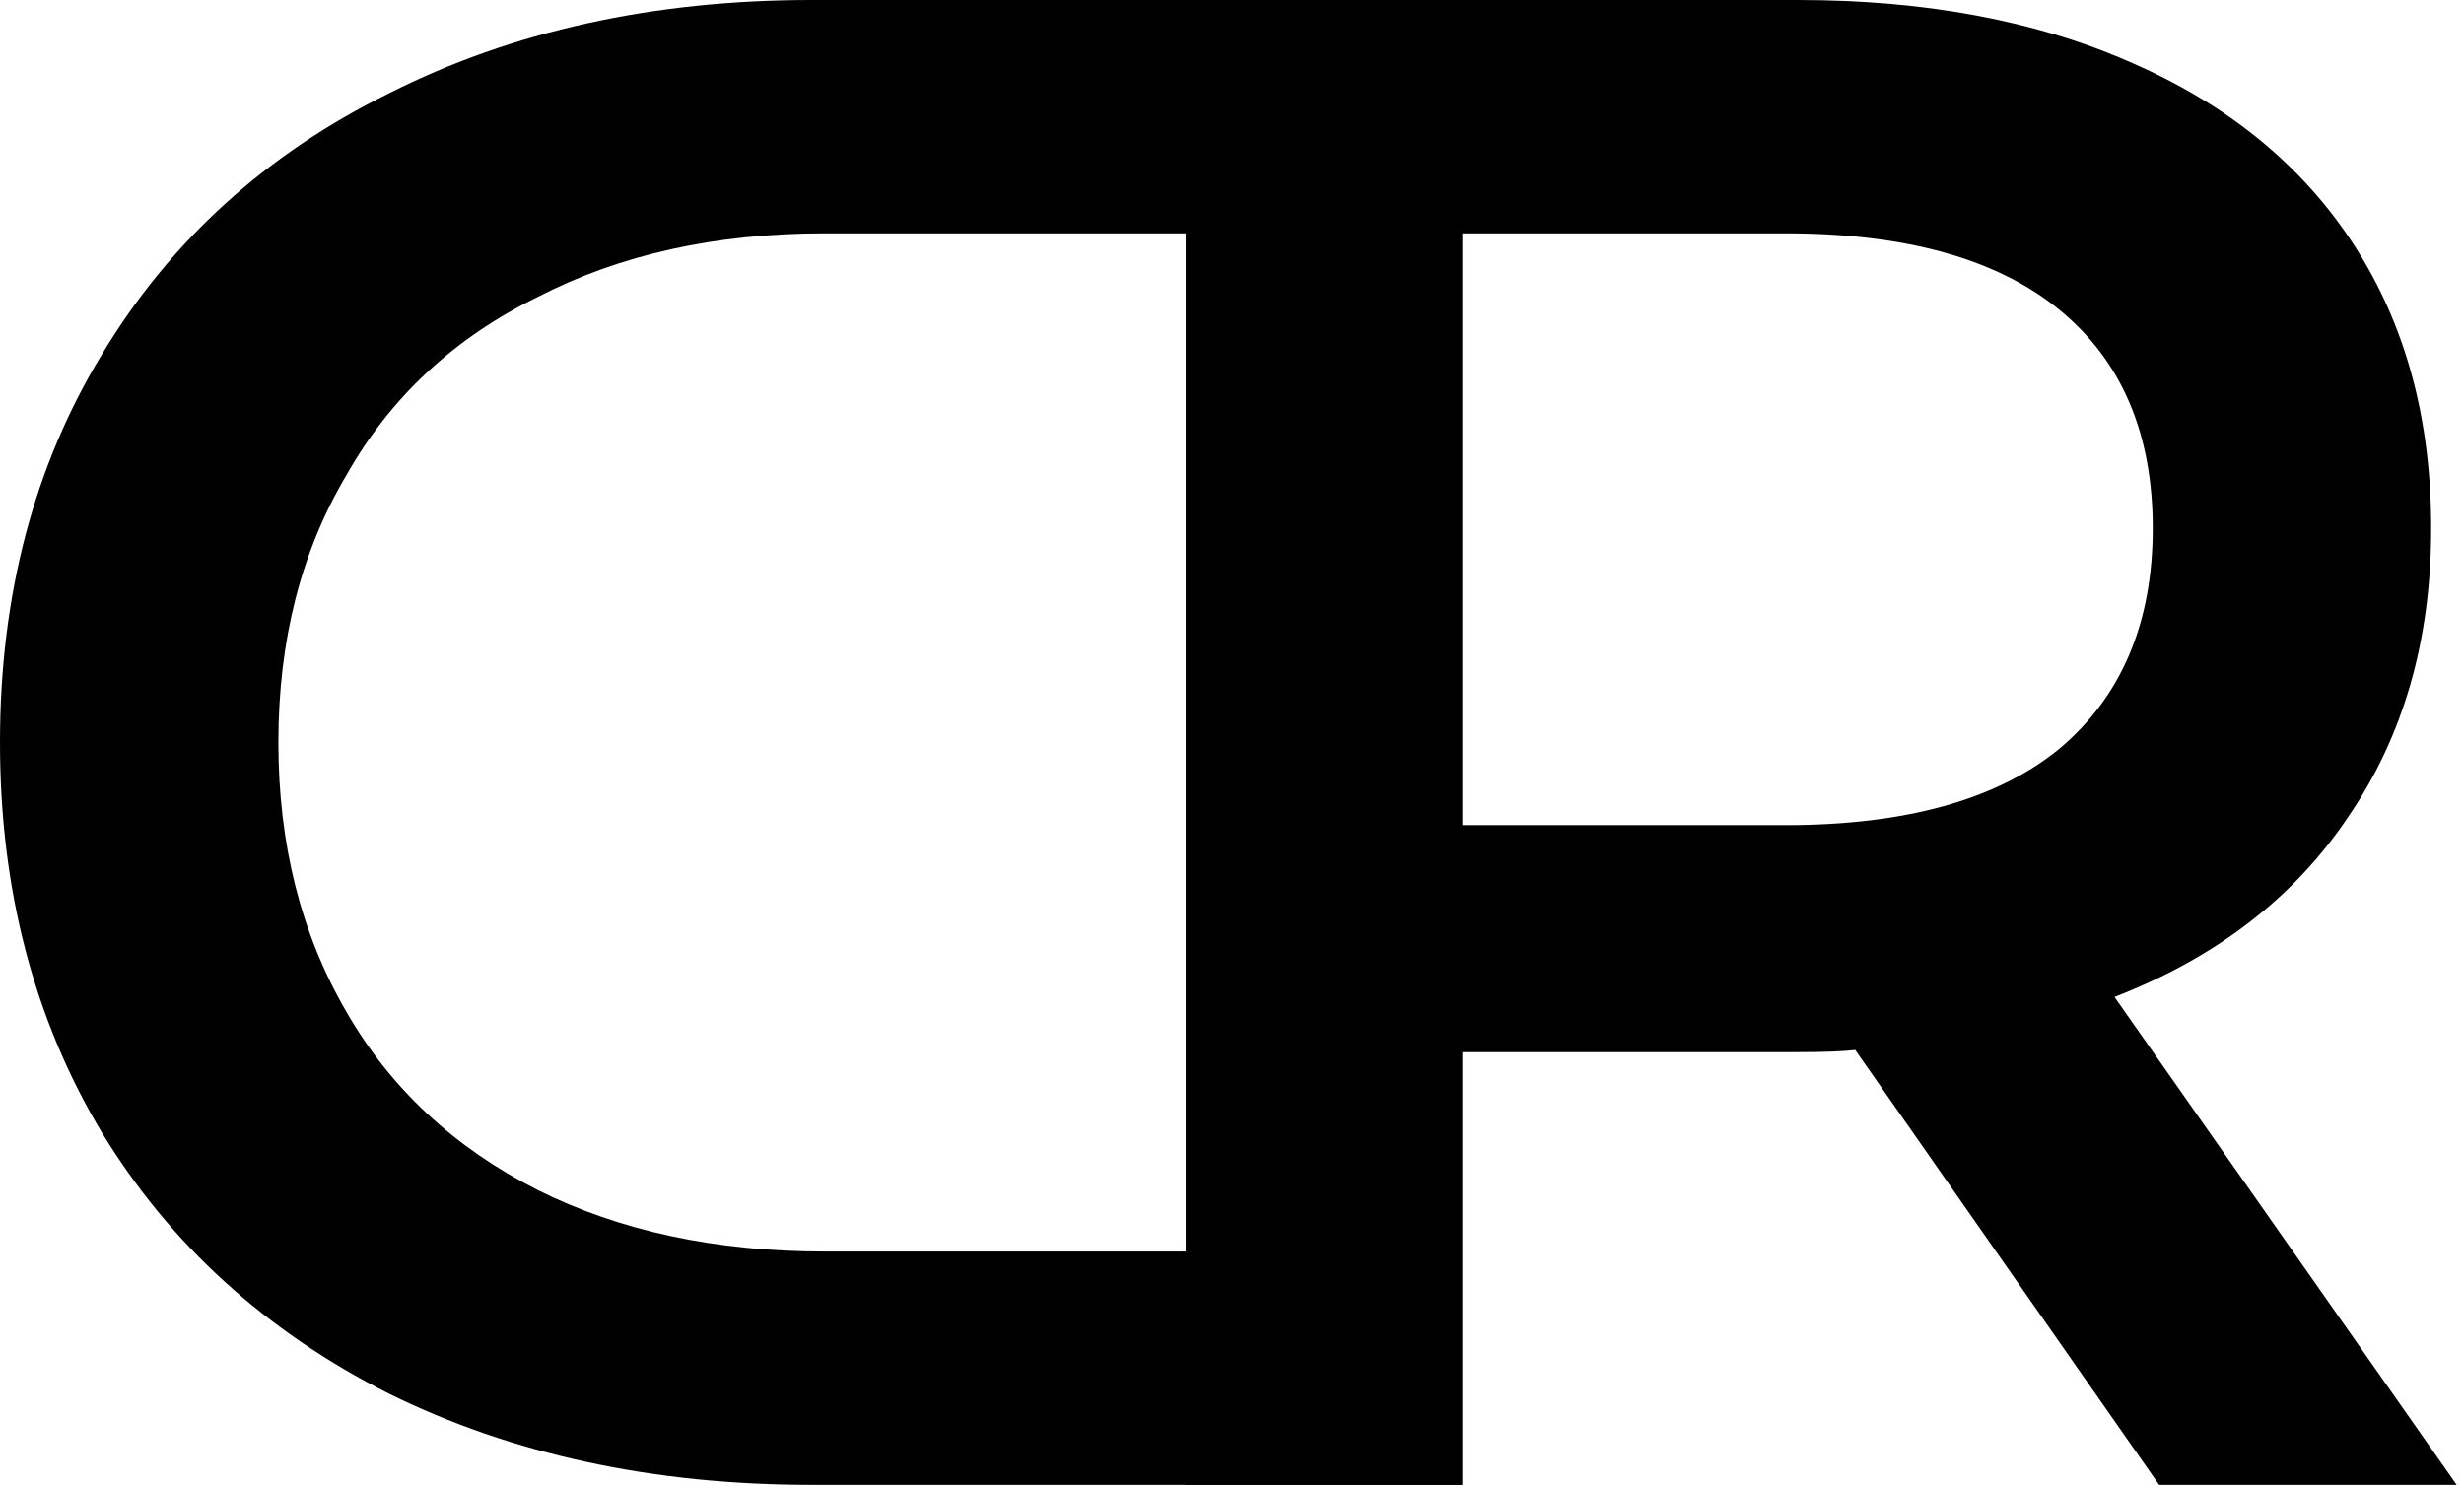
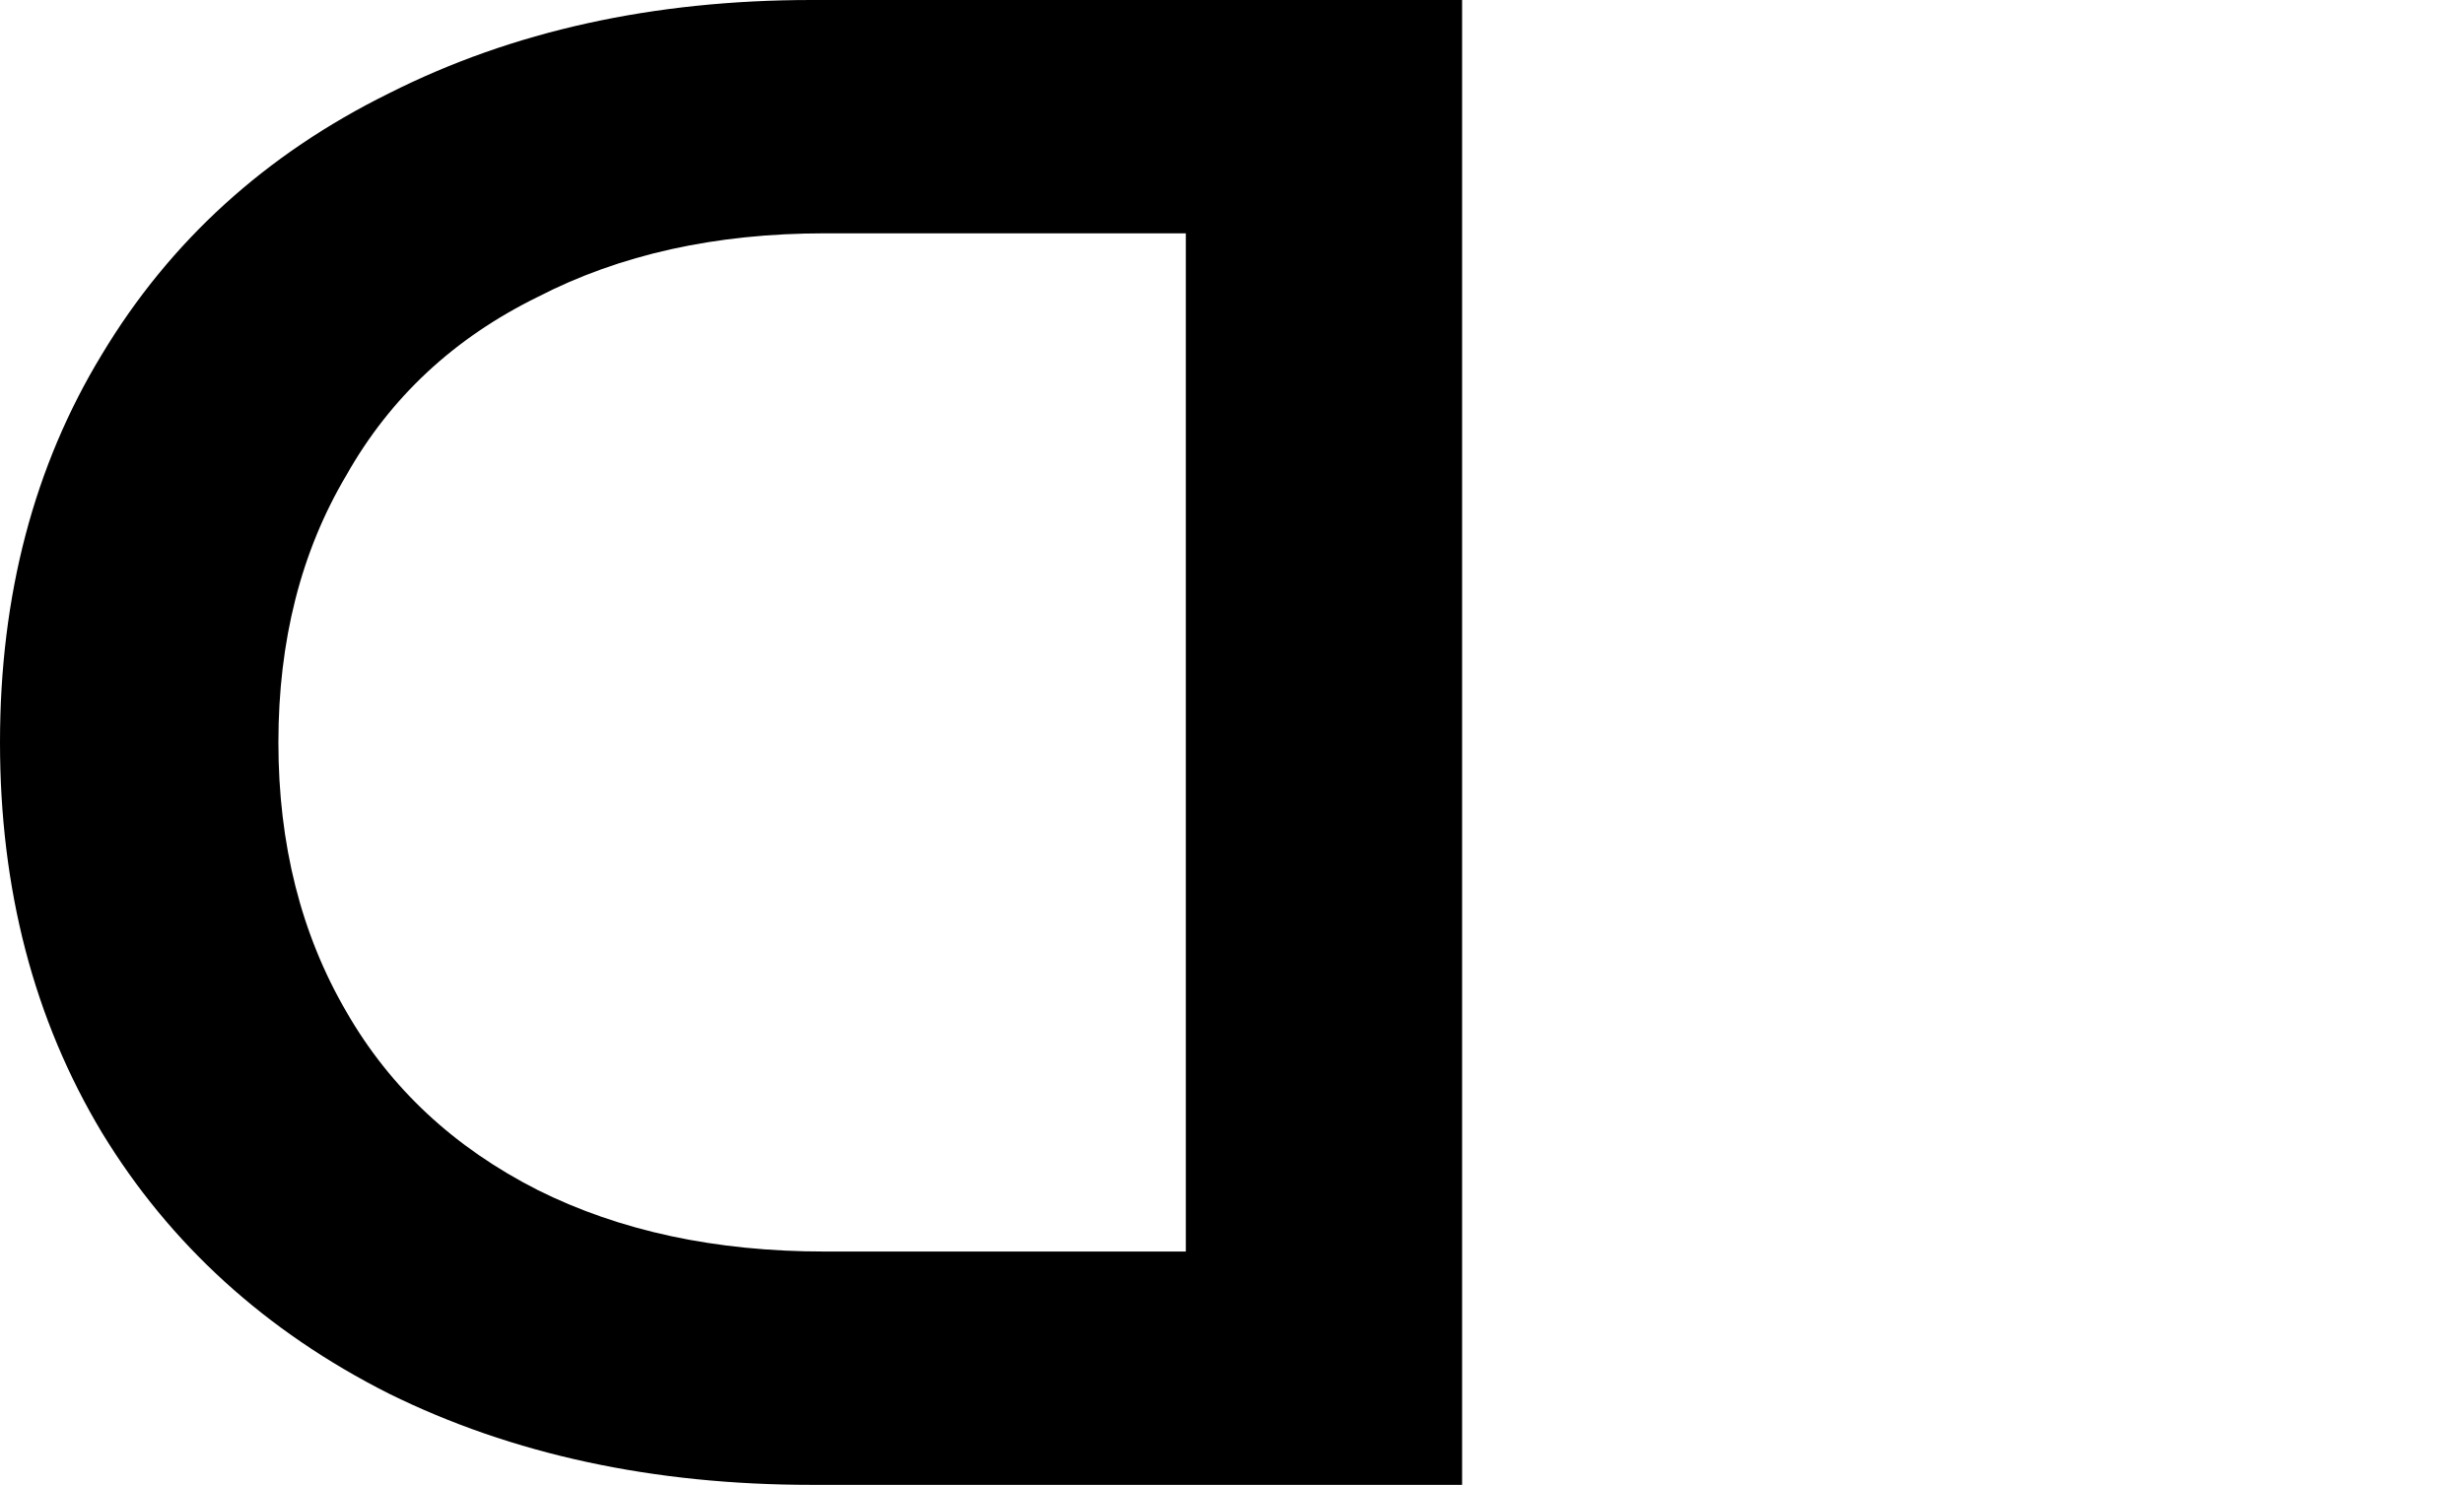
<svg xmlns="http://www.w3.org/2000/svg" width="73" height="44" viewBox="0 0 73 44" fill="none">
  <path d="M43.317 0H24.051C19.35 0 15.174 0.922 11.522 2.766C7.87 4.568 5.037 7.145 3.022 10.497C1.007 13.808 4.95911e-05 17.642 4.95911e-05 22C4.95911e-05 26.358 1.007 30.213 3.022 33.566C5.037 36.876 7.87 39.453 11.522 41.297C15.174 43.099 19.35 44 24.051 44H43.317V0ZM24.429 37.086C21.197 37.086 18.364 36.478 15.929 35.263C13.453 34.006 11.564 32.246 10.263 29.983C8.919 27.678 8.248 25.017 8.248 22C8.248 18.983 8.919 16.343 10.263 14.08C11.564 11.775 13.453 10.015 15.929 8.8C18.364 7.543 21.197 6.914 24.429 6.914H35.132V37.086H24.429Z" fill="black" />
-   <path d="M63.968 44L54.965 31.114C54.587 31.156 54.02 31.177 53.265 31.177H43.317L43.317 44H35.132V0H53.265C57.084 0 60.401 0.629 63.213 1.886C66.067 3.143 68.25 4.945 69.761 7.291C71.272 9.638 72.027 12.425 72.027 15.651C72.027 18.962 71.209 21.811 69.572 24.2C67.977 26.589 65.668 28.369 62.646 29.543L72.783 44H63.968ZM63.779 15.651C63.779 12.844 62.856 10.686 61.009 9.177C59.162 7.669 56.455 6.914 52.887 6.914H43.317V24.451H52.887C56.455 24.451 59.162 23.697 61.009 22.189C62.856 20.638 63.779 18.459 63.779 15.651Z" fill="black" />
</svg>